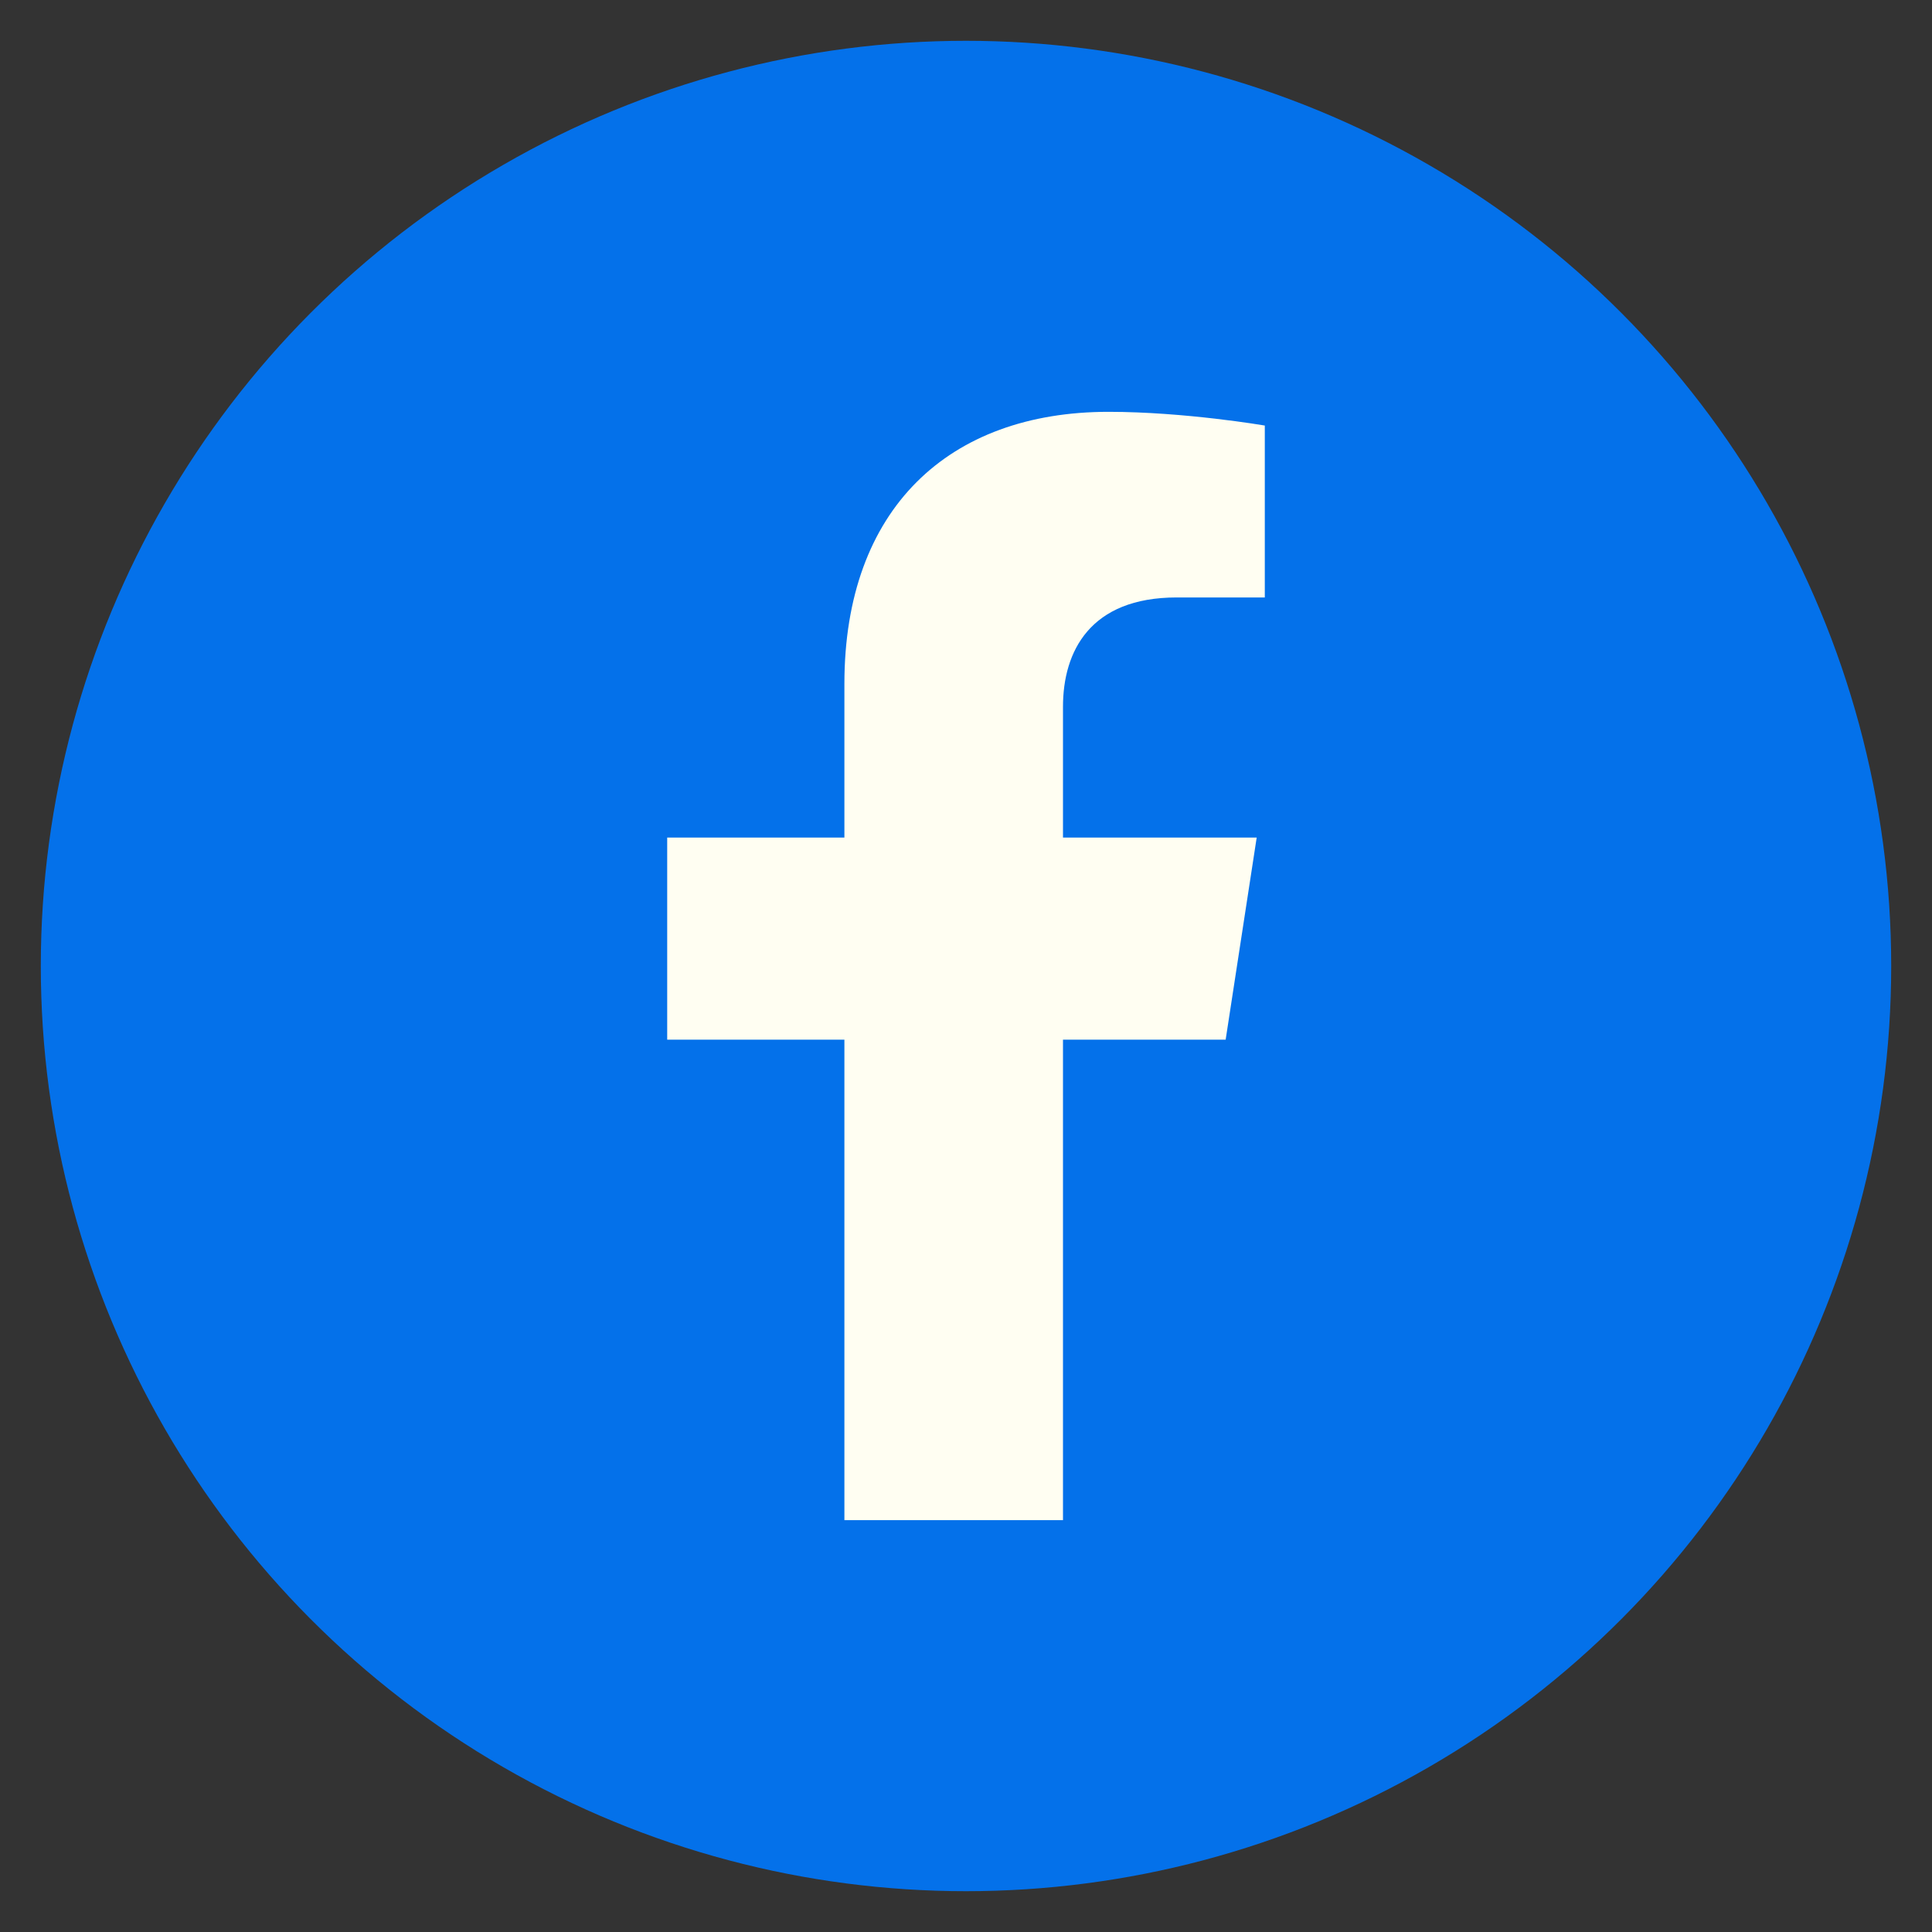
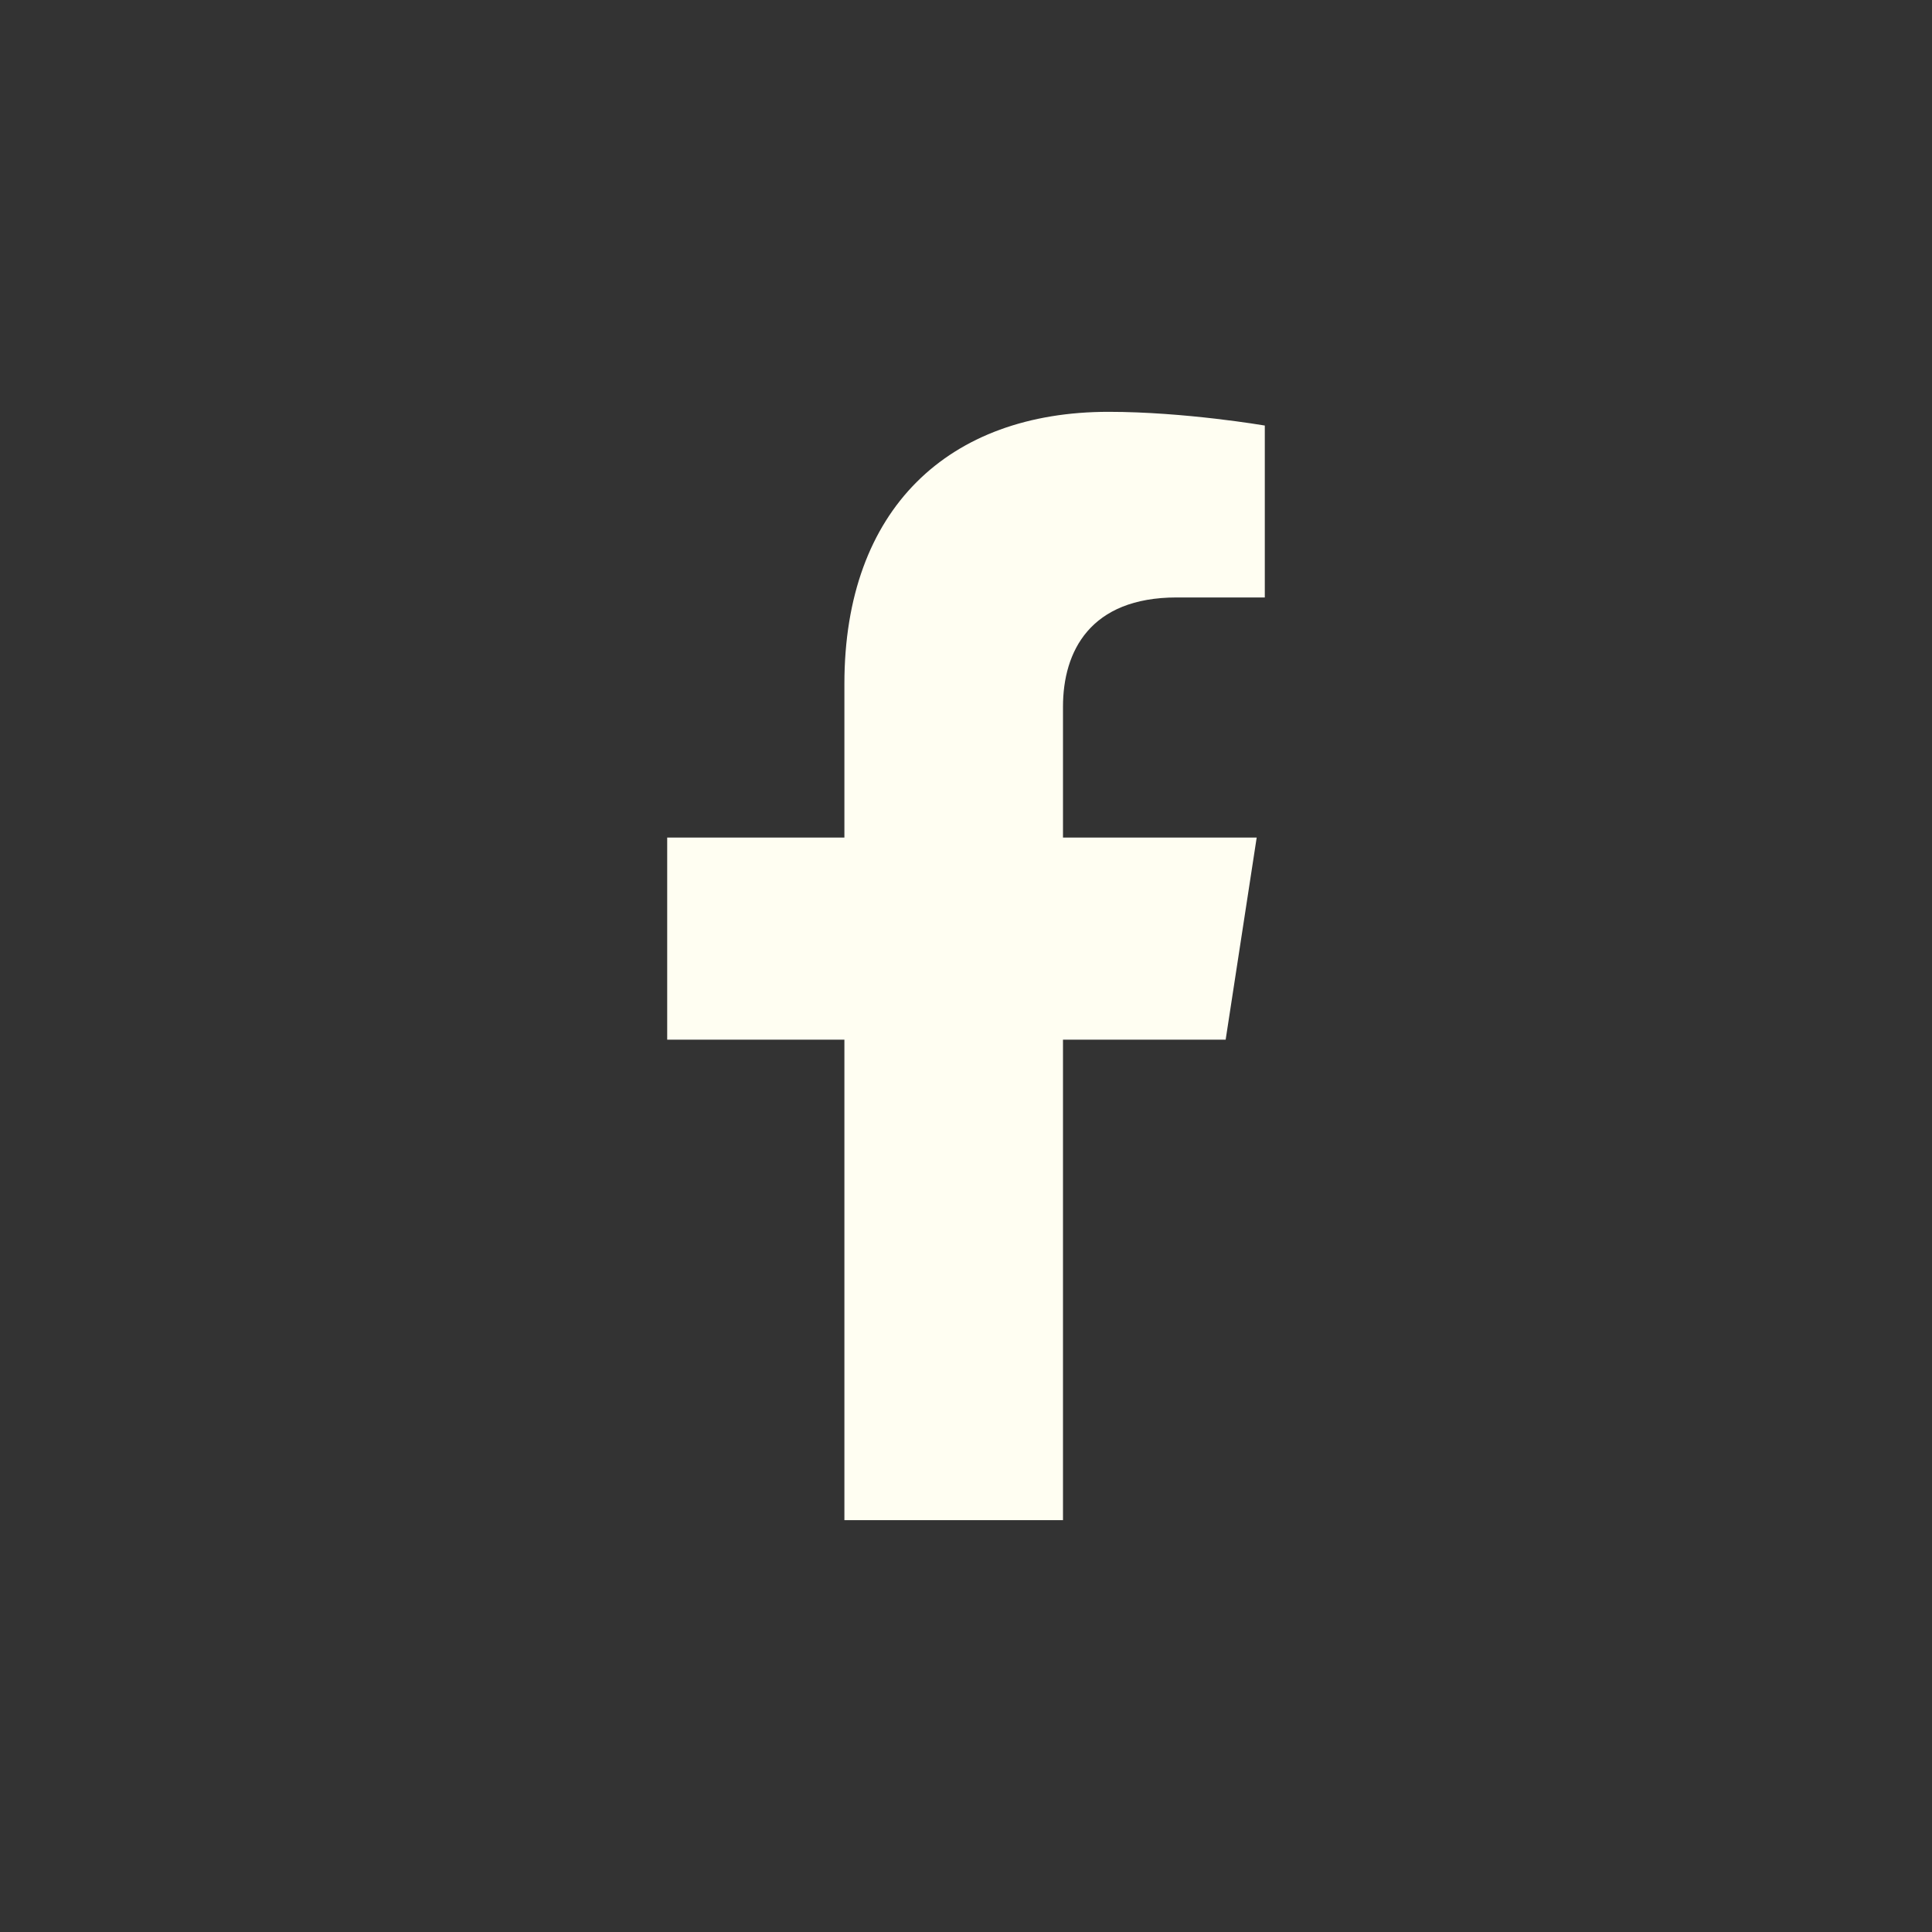
<svg xmlns="http://www.w3.org/2000/svg" id="Layer_1" viewBox="0 0 50 50">
  <rect x="0" y="0" width="50" height="50" fill="#333333" stroke="none" />
  <defs>
    <style>.cls-1{fill:#0471ea;}.cls-2{fill:#fffef2;}</style>
  </defs>
-   <circle class="cls-1" cx="25" cy="25" r="23.944" />
  <path class="cls-2" d="m27.51,18.291v3.385h5.013l-.803,5.23h-4.21v12.435h-5.657v-12.435h-4.586v-5.23h4.586v-3.979c0-4.536,2.705-7.039,6.836-7.039,1.975,0,4.044.355,4.044.355v4.449h-2.279c-2.243,0-2.944,1.396-2.944,2.829Z" />
</svg>